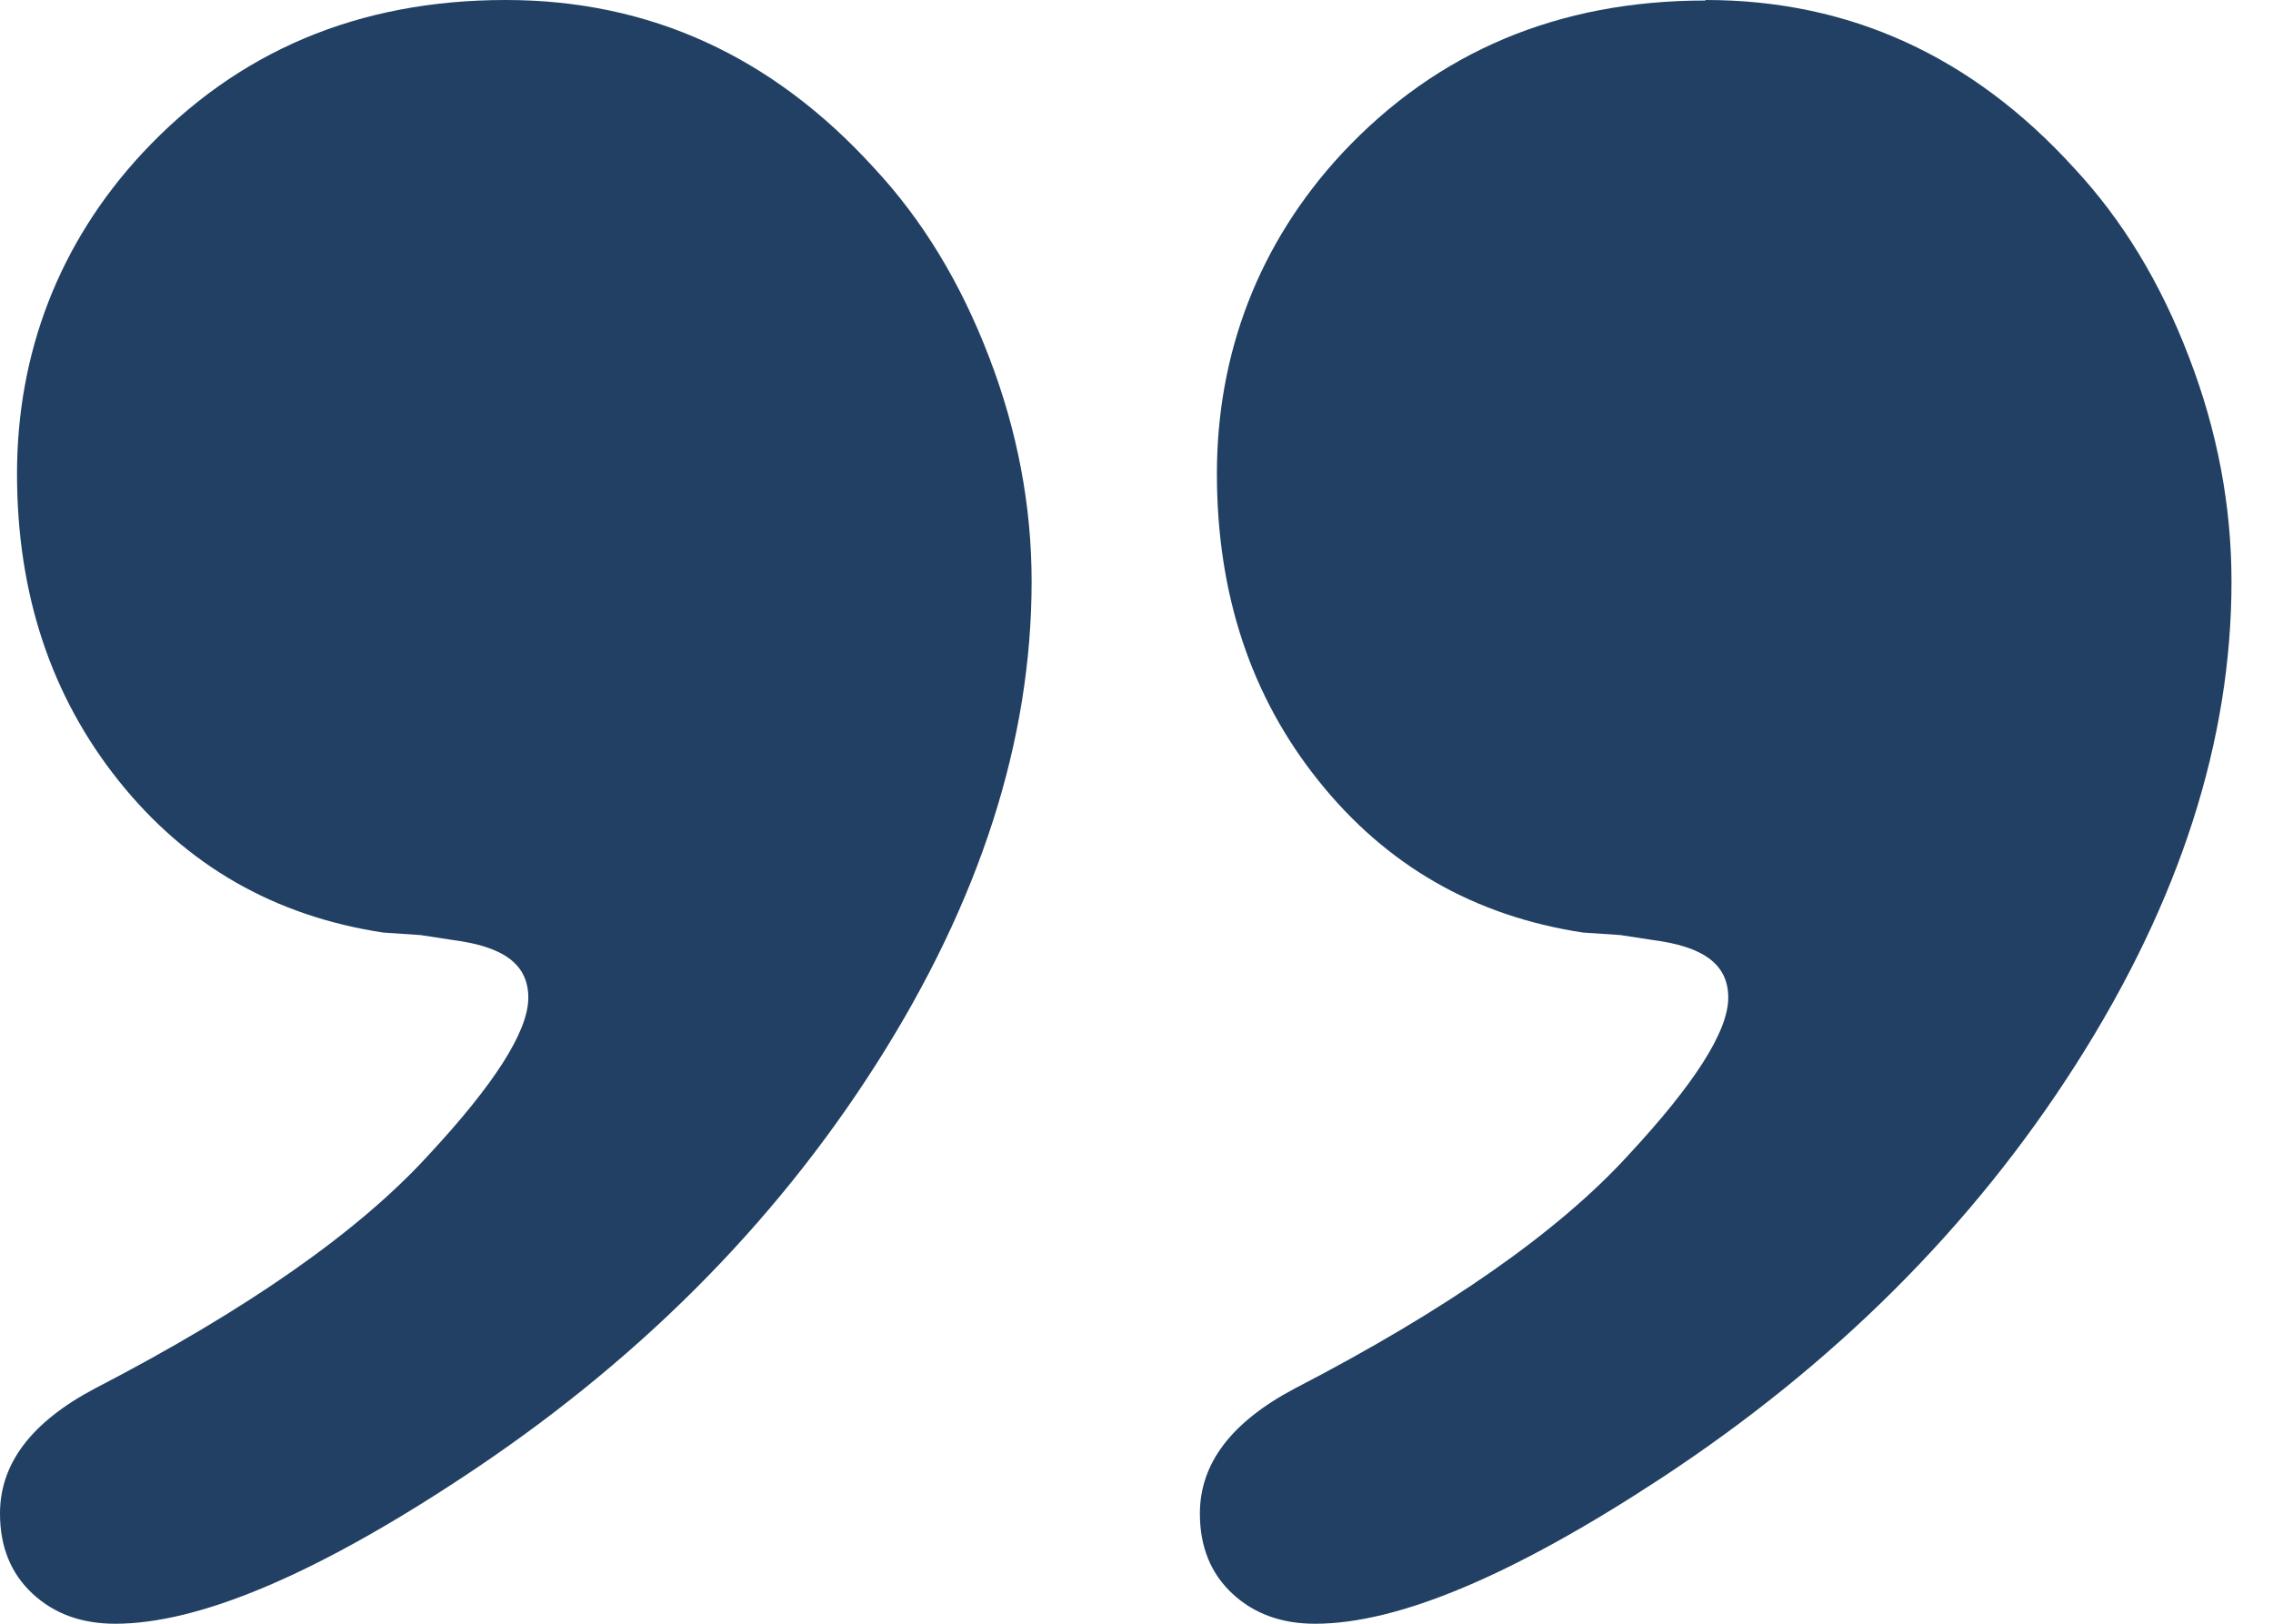
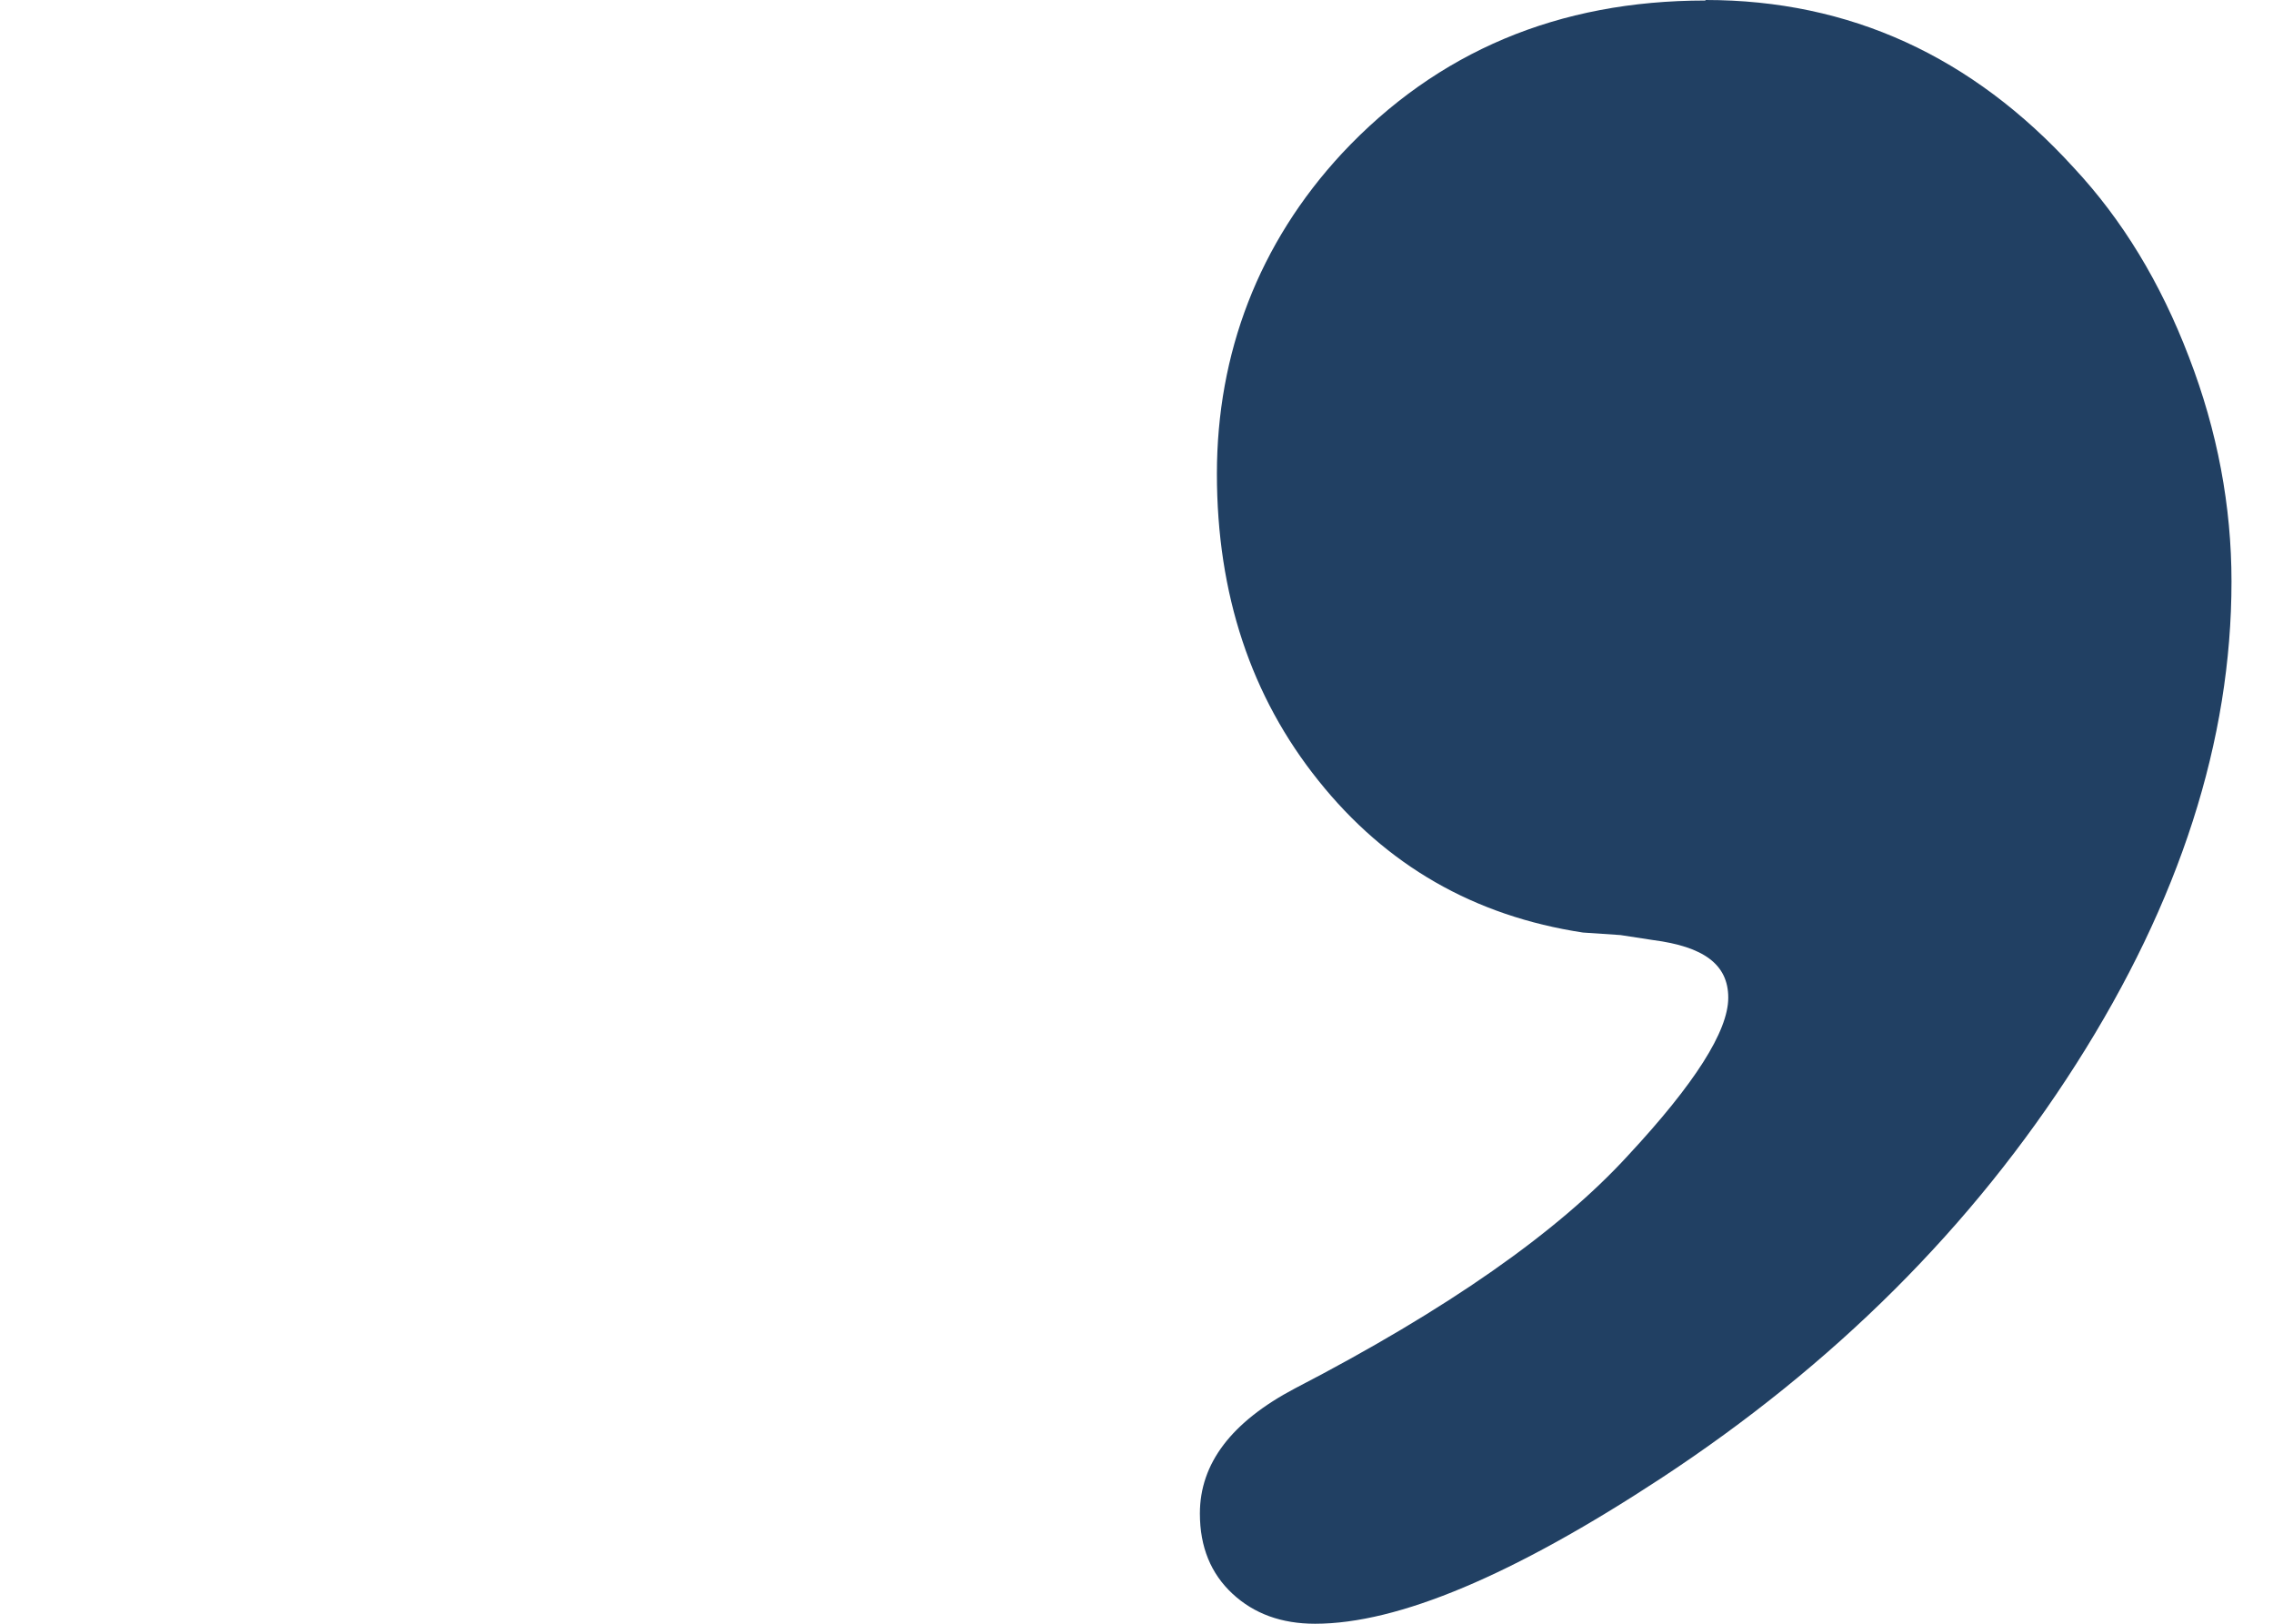
<svg xmlns="http://www.w3.org/2000/svg" width="35" height="25" viewBox="0 0 35 25" fill="none">
-   <path d="M7.788 0C10.002 0 11.891 0.864 13.456 2.583C14.204 3.385 14.79 4.349 15.23 5.498C15.669 6.639 15.885 7.796 15.885 8.953C15.885 11.397 15.091 13.873 13.495 16.379C11.899 18.885 9.762 21.013 7.094 22.764C4.835 24.252 3.054 25 1.774 25C1.257 25 0.833 24.846 0.501 24.537C0.17 24.229 0 23.82 0 23.303C0 22.532 0.486 21.892 1.465 21.376C3.802 20.165 5.514 18.97 6.593 17.79C7.619 16.687 8.135 15.877 8.135 15.361C8.135 14.844 7.75 14.574 6.979 14.474L6.477 14.397L5.899 14.358C4.226 14.104 2.869 13.325 1.828 12.022C0.787 10.719 0.262 9.146 0.262 7.295C0.262 5.444 0.902 3.748 2.19 2.36C3.655 0.787 5.521 0 7.788 0Z" fill="#214063" />
  <path d="M26.265 0C28.478 0 30.367 0.864 31.933 2.583C32.681 3.385 33.267 4.349 33.706 5.498C34.146 6.639 34.361 7.796 34.361 8.953C34.361 11.397 33.567 13.873 31.971 16.379C30.375 18.885 28.239 21.013 25.571 22.764C23.303 24.252 21.53 25 20.25 25C19.733 25 19.309 24.846 18.977 24.537C18.646 24.229 18.476 23.82 18.476 23.303C18.476 22.532 18.962 21.892 19.941 21.376C22.278 20.165 23.99 18.97 25.069 17.79C26.095 16.687 26.612 15.877 26.612 15.361C26.612 14.844 26.226 14.574 25.455 14.474L24.954 14.397L24.375 14.358C22.702 14.104 21.345 13.325 20.304 12.022C19.263 10.726 18.738 9.146 18.738 7.295C18.738 5.444 19.378 3.748 20.666 2.36C22.131 0.794 23.997 0.008 26.257 0.008L26.265 0Z" fill="#214063" />
</svg>